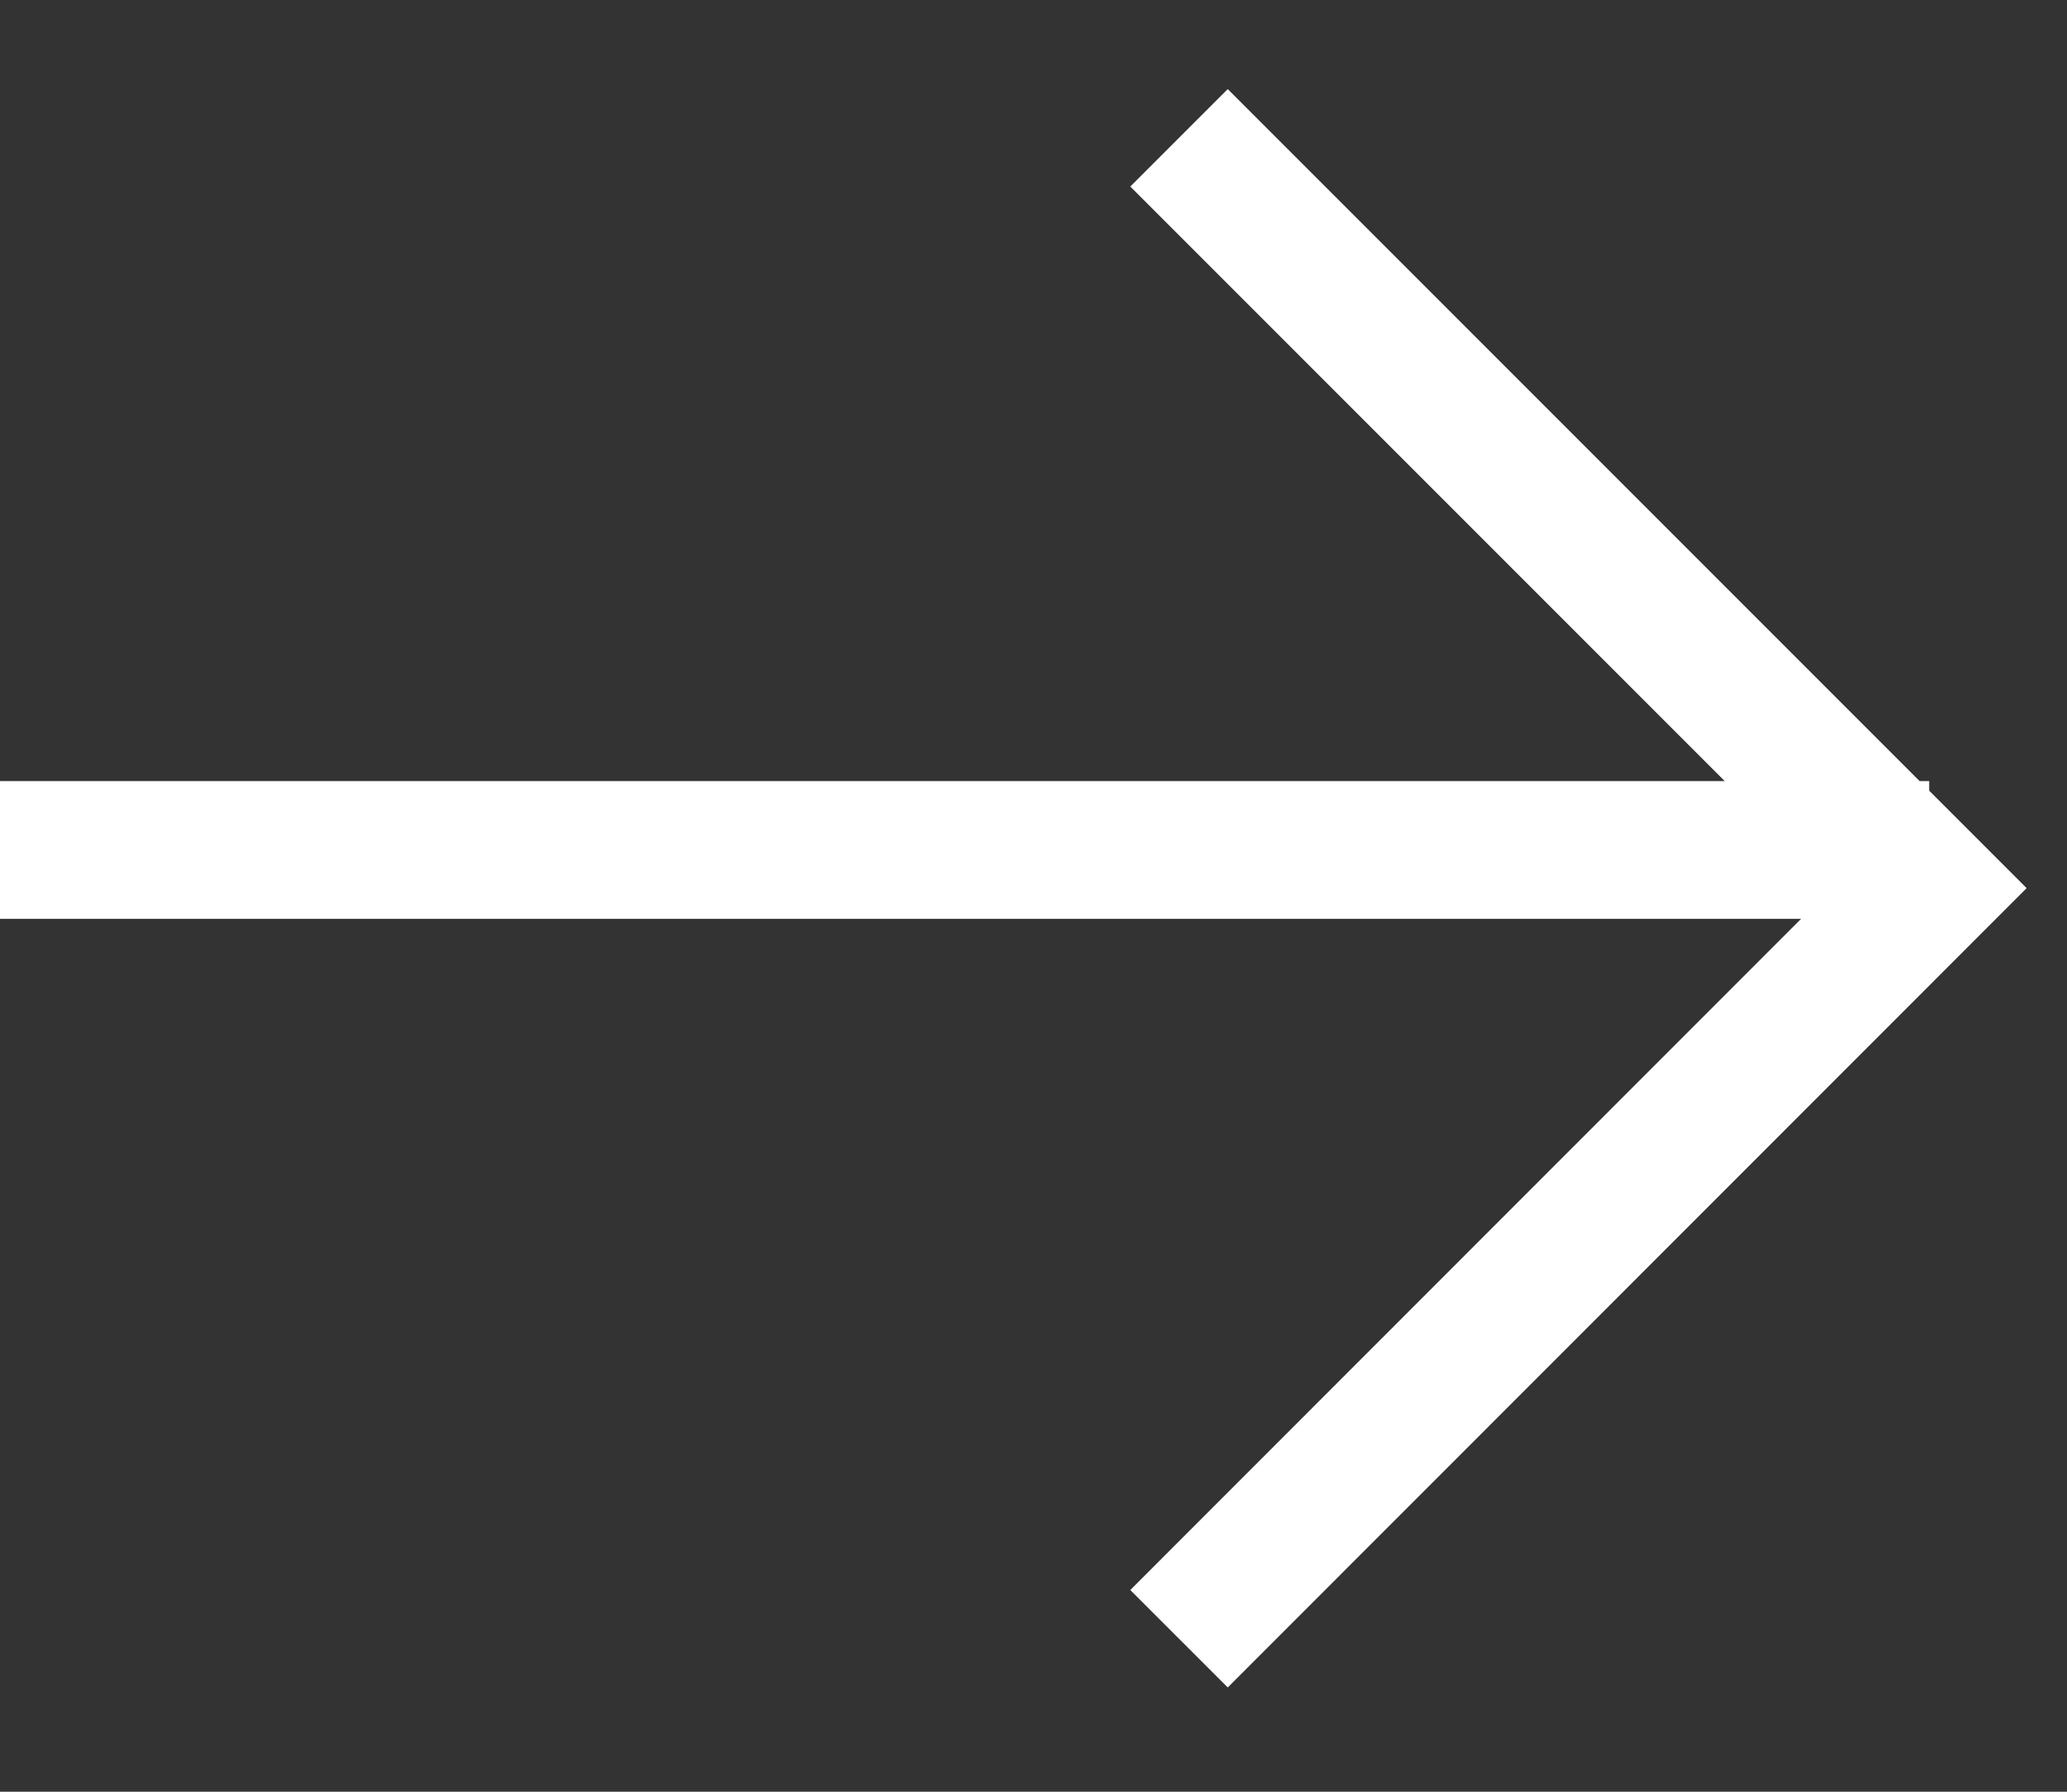
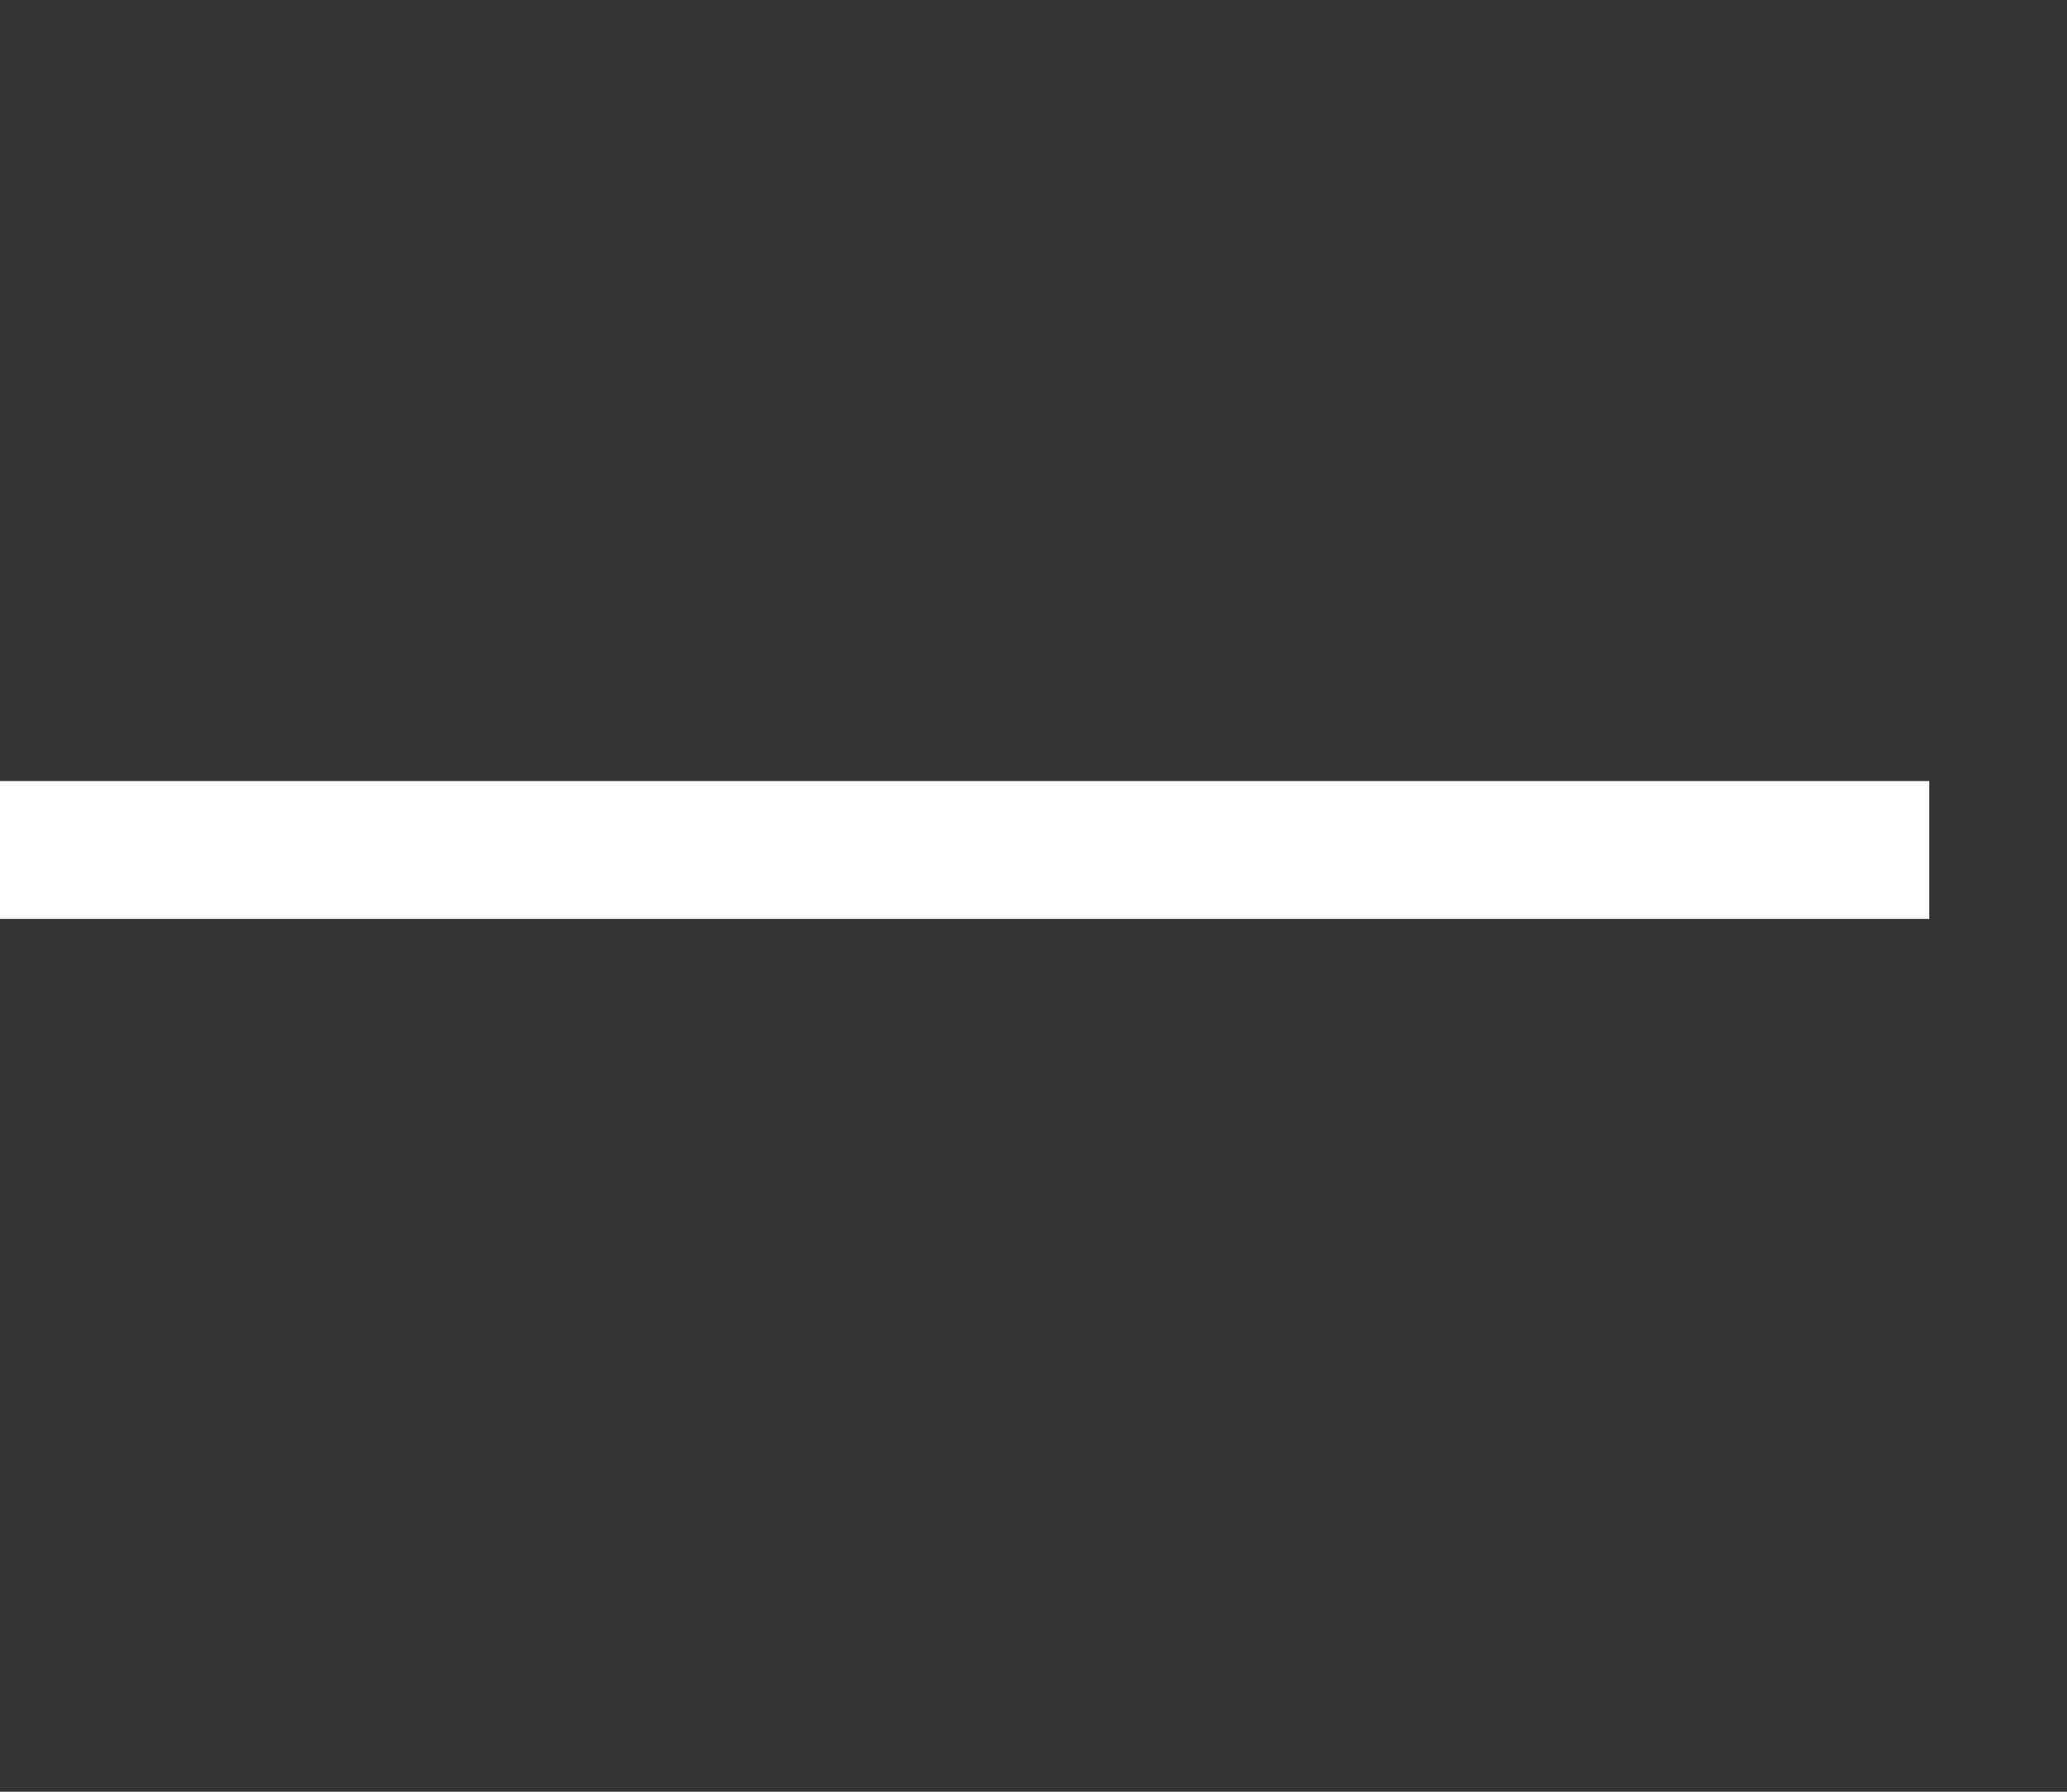
<svg xmlns="http://www.w3.org/2000/svg" width="15" height="13" fill="none">
  <rect width="100%" height="100%" fill="#333333" stroke="none" />
-   <path d="M8.556 1L14 6.444 8.556 11.89M14 6.167H0" stroke="#fff" />
+   <path d="M8.556 1M14 6.167H0" stroke="#fff" />
</svg>